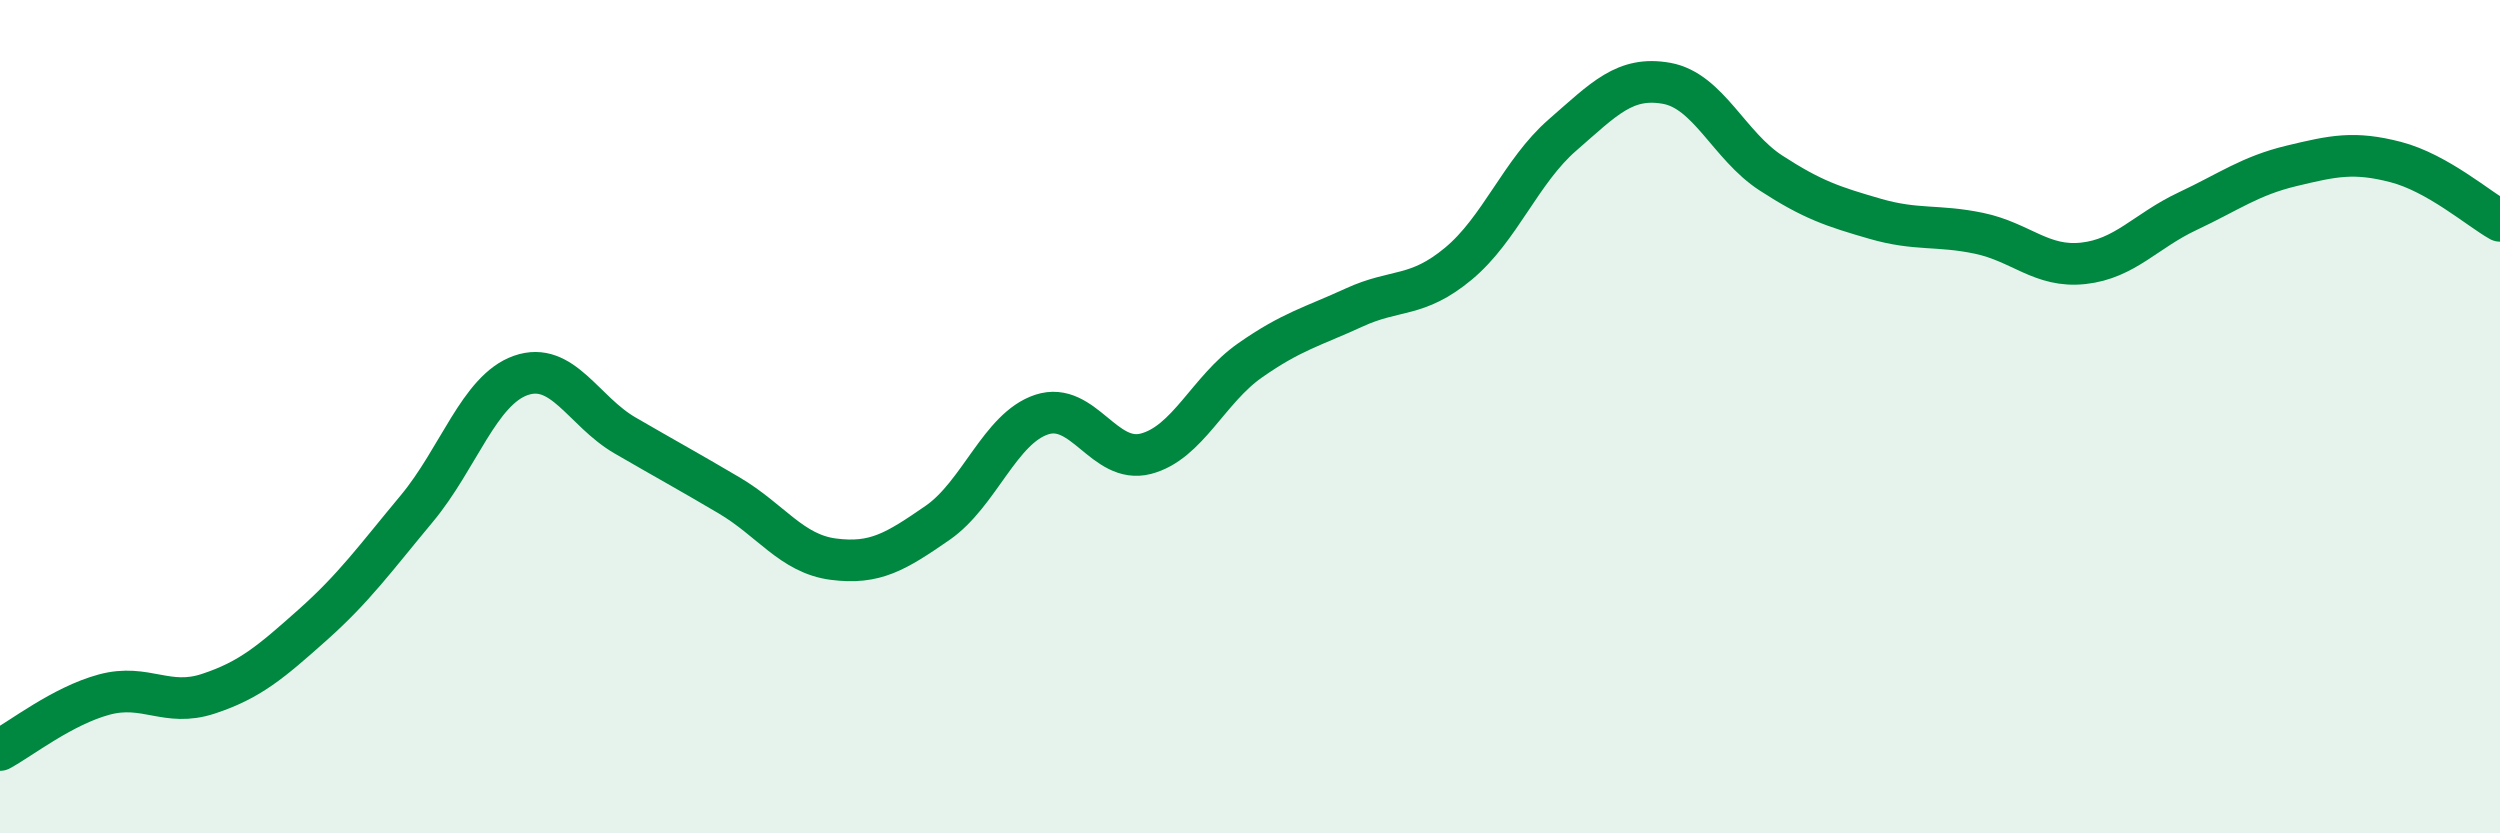
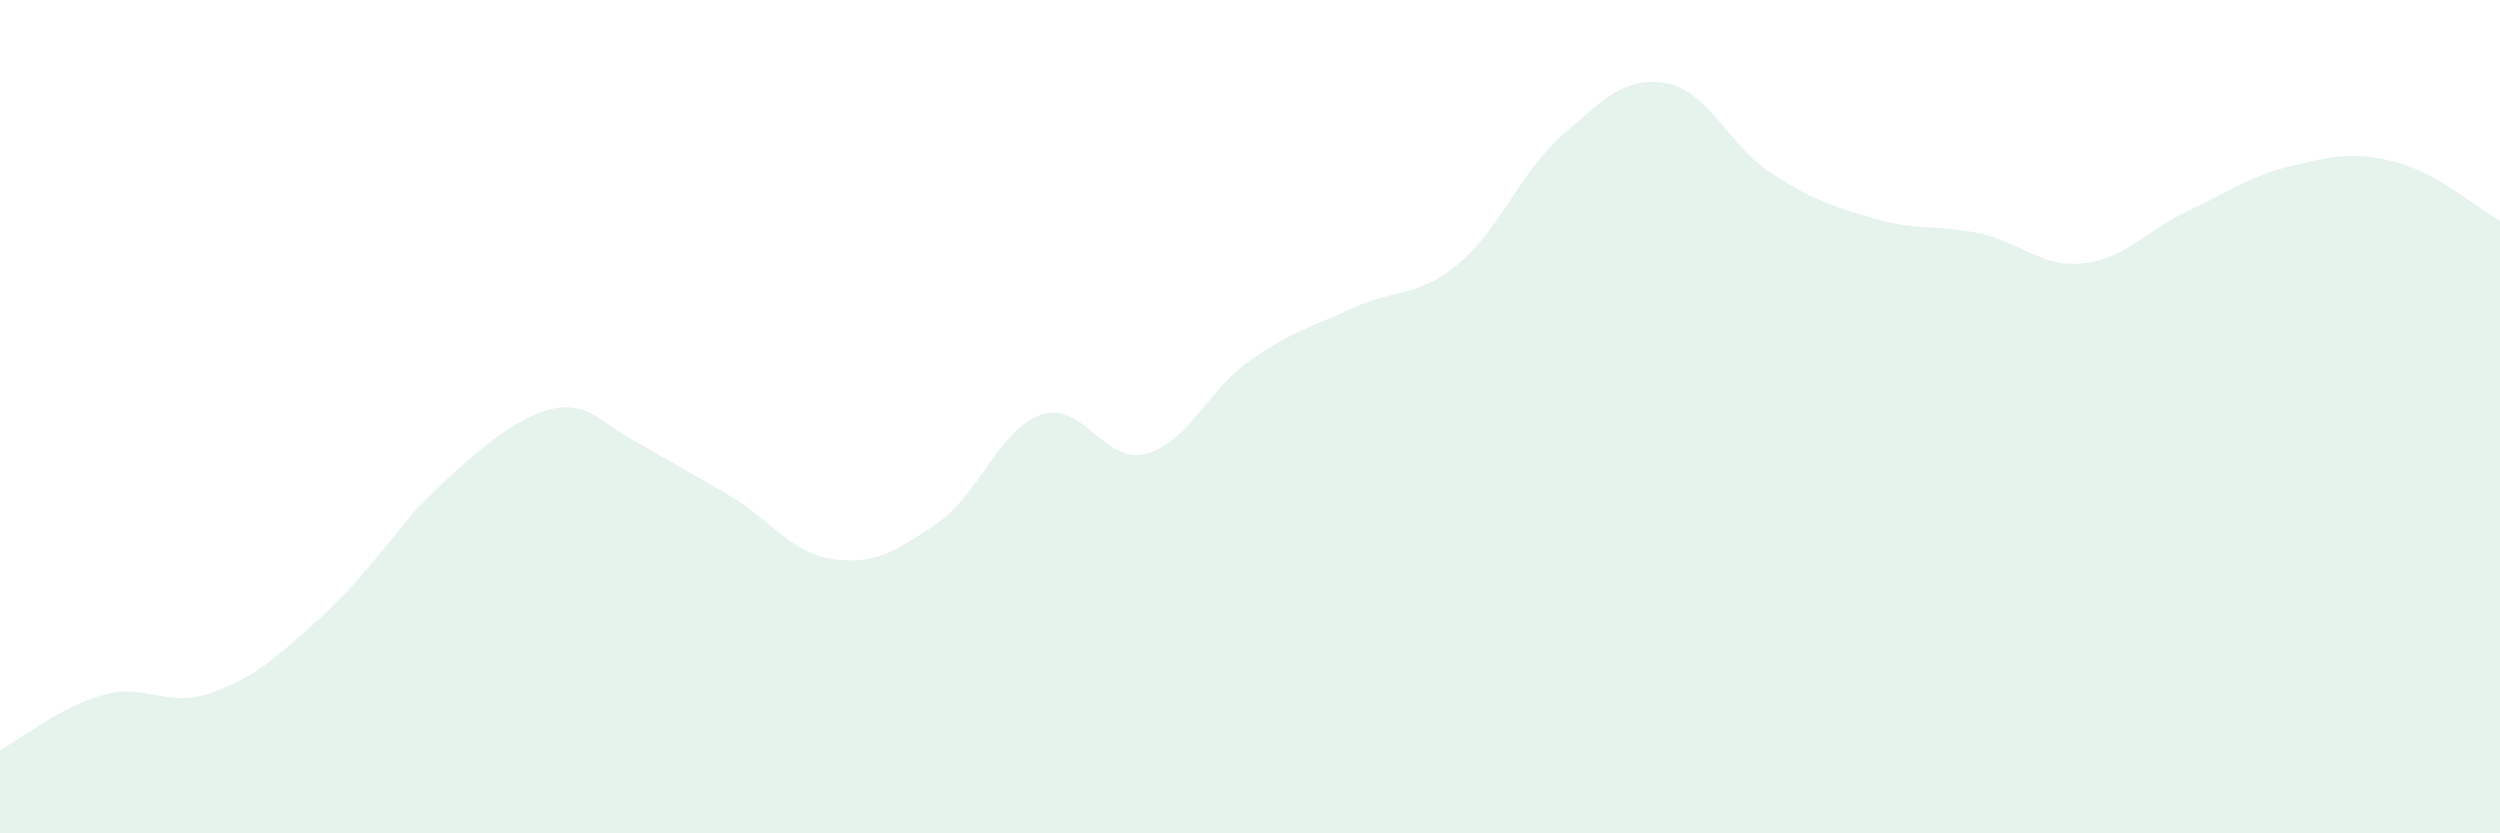
<svg xmlns="http://www.w3.org/2000/svg" width="60" height="20" viewBox="0 0 60 20">
-   <path d="M 0,18 C 0.5,17.73 1.5,16.94 2.5,16.67 C 3.5,16.4 4,16.98 5,16.65 C 6,16.32 6.5,15.89 7.5,15 C 8.5,14.11 9,13.41 10,12.21 C 11,11.01 11.5,9.36 12.5,9.01 C 13.5,8.66 14,9.87 15,10.45 C 16,11.03 16.5,11.3 17.5,11.89 C 18.5,12.48 19,13.29 20,13.42 C 21,13.55 21.5,13.24 22.5,12.55 C 23.5,11.86 24,10.28 25,9.95 C 26,9.62 26.5,11.15 27.5,10.89 C 28.5,10.63 29,9.35 30,8.65 C 31,7.95 31.5,7.84 32.5,7.38 C 33.5,6.92 34,7.16 35,6.33 C 36,5.5 36.5,4.11 37.5,3.24 C 38.5,2.37 39,1.82 40,2 C 41,2.18 41.5,3.5 42.5,4.15 C 43.5,4.8 44,4.96 45,5.25 C 46,5.54 46.5,5.39 47.5,5.6 C 48.5,5.81 49,6.43 50,6.32 C 51,6.21 51.5,5.54 52.5,5.07 C 53.5,4.6 54,4.22 55,3.98 C 56,3.74 56.5,3.63 57.5,3.89 C 58.5,4.15 59.5,5.02 60,5.3L60 20L0 20Z" fill="#008740" opacity="0.1" stroke-linecap="round" stroke-linejoin="round" />
-   <path d="M 0,18 C 0.5,17.73 1.5,16.94 2.5,16.67 C 3.5,16.4 4,16.98 5,16.65 C 6,16.32 6.5,15.89 7.5,15 C 8.5,14.11 9,13.41 10,12.21 C 11,11.01 11.5,9.36 12.5,9.01 C 13.5,8.66 14,9.87 15,10.45 C 16,11.03 16.5,11.3 17.5,11.89 C 18.5,12.48 19,13.29 20,13.42 C 21,13.55 21.5,13.24 22.5,12.55 C 23.5,11.86 24,10.28 25,9.95 C 26,9.62 26.5,11.15 27.5,10.89 C 28.5,10.63 29,9.35 30,8.65 C 31,7.95 31.5,7.84 32.5,7.38 C 33.5,6.92 34,7.16 35,6.33 C 36,5.5 36.5,4.11 37.5,3.24 C 38.5,2.37 39,1.82 40,2 C 41,2.18 41.5,3.5 42.5,4.15 C 43.5,4.8 44,4.96 45,5.25 C 46,5.54 46.5,5.39 47.5,5.6 C 48.5,5.81 49,6.43 50,6.32 C 51,6.21 51.5,5.54 52.5,5.07 C 53.5,4.6 54,4.22 55,3.98 C 56,3.74 56.5,3.63 57.5,3.89 C 58.5,4.15 59.5,5.02 60,5.3" stroke="#008740" stroke-width="1" fill="none" stroke-linecap="round" stroke-linejoin="round" />
+   <path d="M 0,18 C 0.5,17.73 1.5,16.94 2.5,16.67 C 3.5,16.4 4,16.98 5,16.65 C 6,16.32 6.5,15.89 7.5,15 C 8.5,14.11 9,13.41 10,12.21 C 13.5,8.66 14,9.87 15,10.45 C 16,11.03 16.5,11.3 17.5,11.89 C 18.5,12.48 19,13.29 20,13.42 C 21,13.55 21.5,13.24 22.5,12.55 C 23.5,11.86 24,10.28 25,9.95 C 26,9.62 26.5,11.15 27.5,10.89 C 28.5,10.63 29,9.35 30,8.65 C 31,7.95 31.5,7.84 32.5,7.38 C 33.5,6.92 34,7.16 35,6.33 C 36,5.5 36.5,4.11 37.5,3.24 C 38.5,2.37 39,1.82 40,2 C 41,2.18 41.5,3.5 42.5,4.15 C 43.5,4.8 44,4.96 45,5.25 C 46,5.54 46.5,5.39 47.5,5.6 C 48.5,5.81 49,6.43 50,6.32 C 51,6.21 51.5,5.54 52.5,5.07 C 53.5,4.6 54,4.22 55,3.98 C 56,3.74 56.5,3.63 57.5,3.89 C 58.5,4.15 59.5,5.02 60,5.3L60 20L0 20Z" fill="#008740" opacity="0.1" stroke-linecap="round" stroke-linejoin="round" />
</svg>